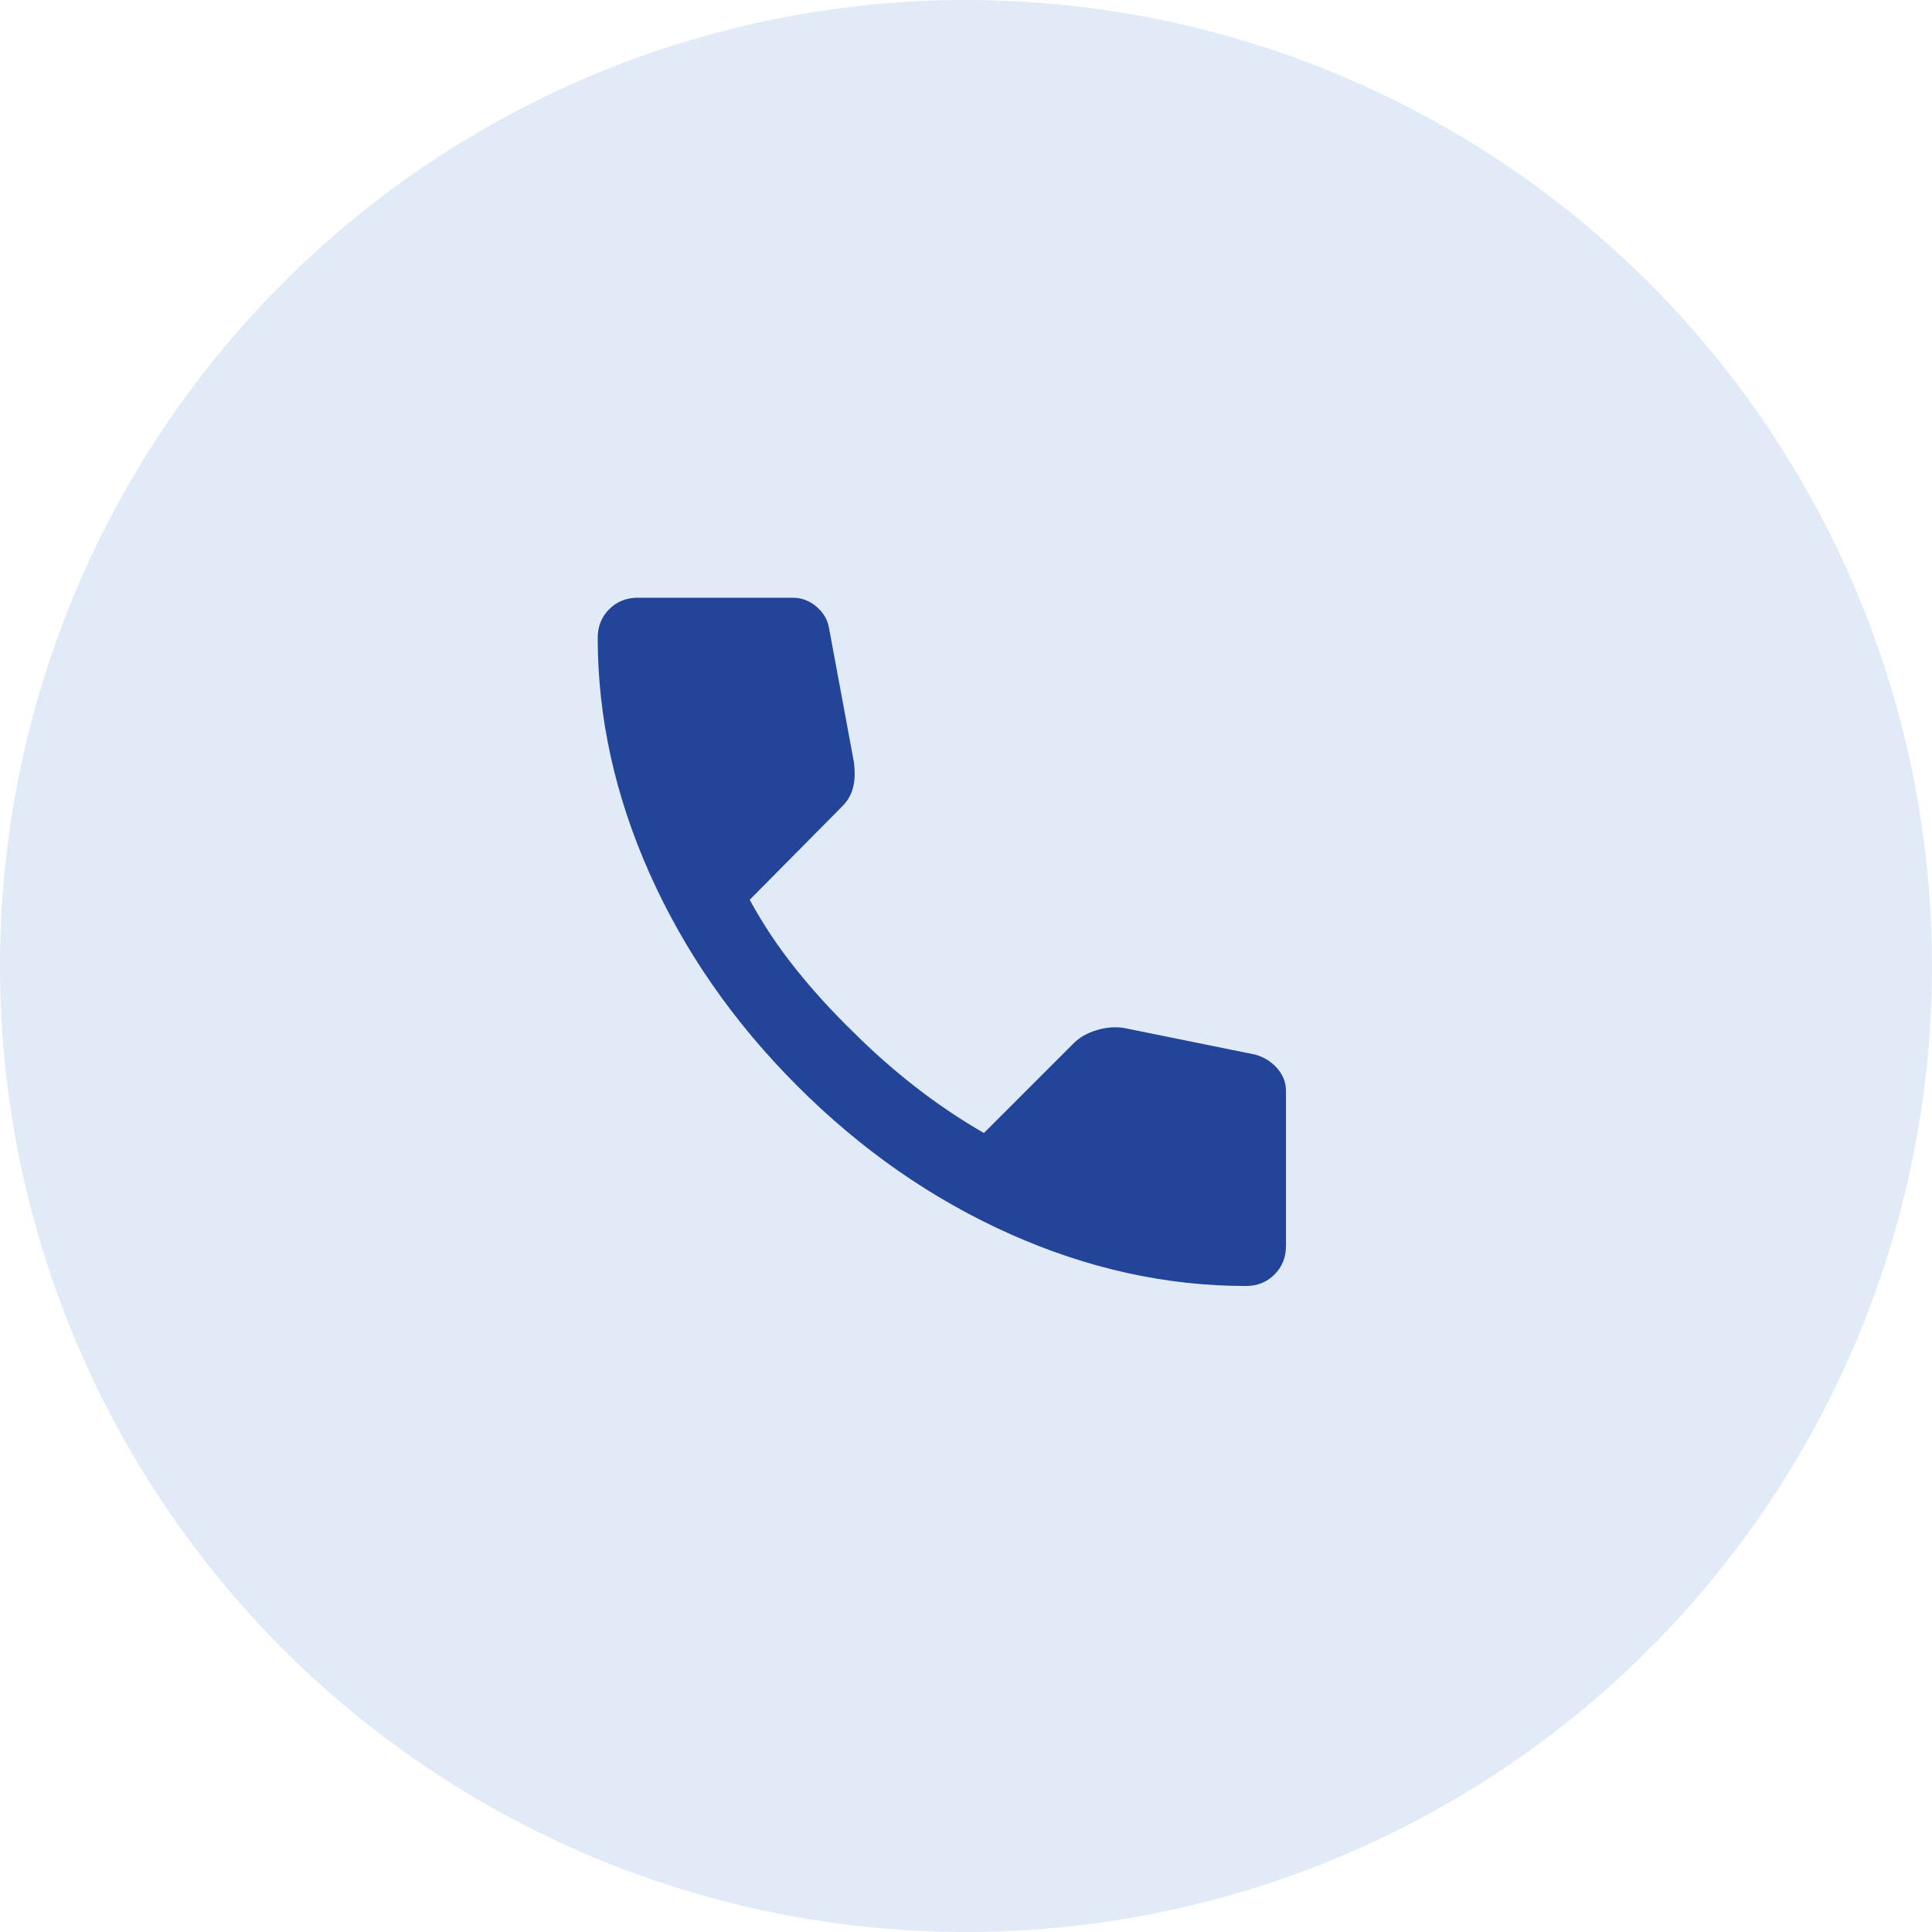
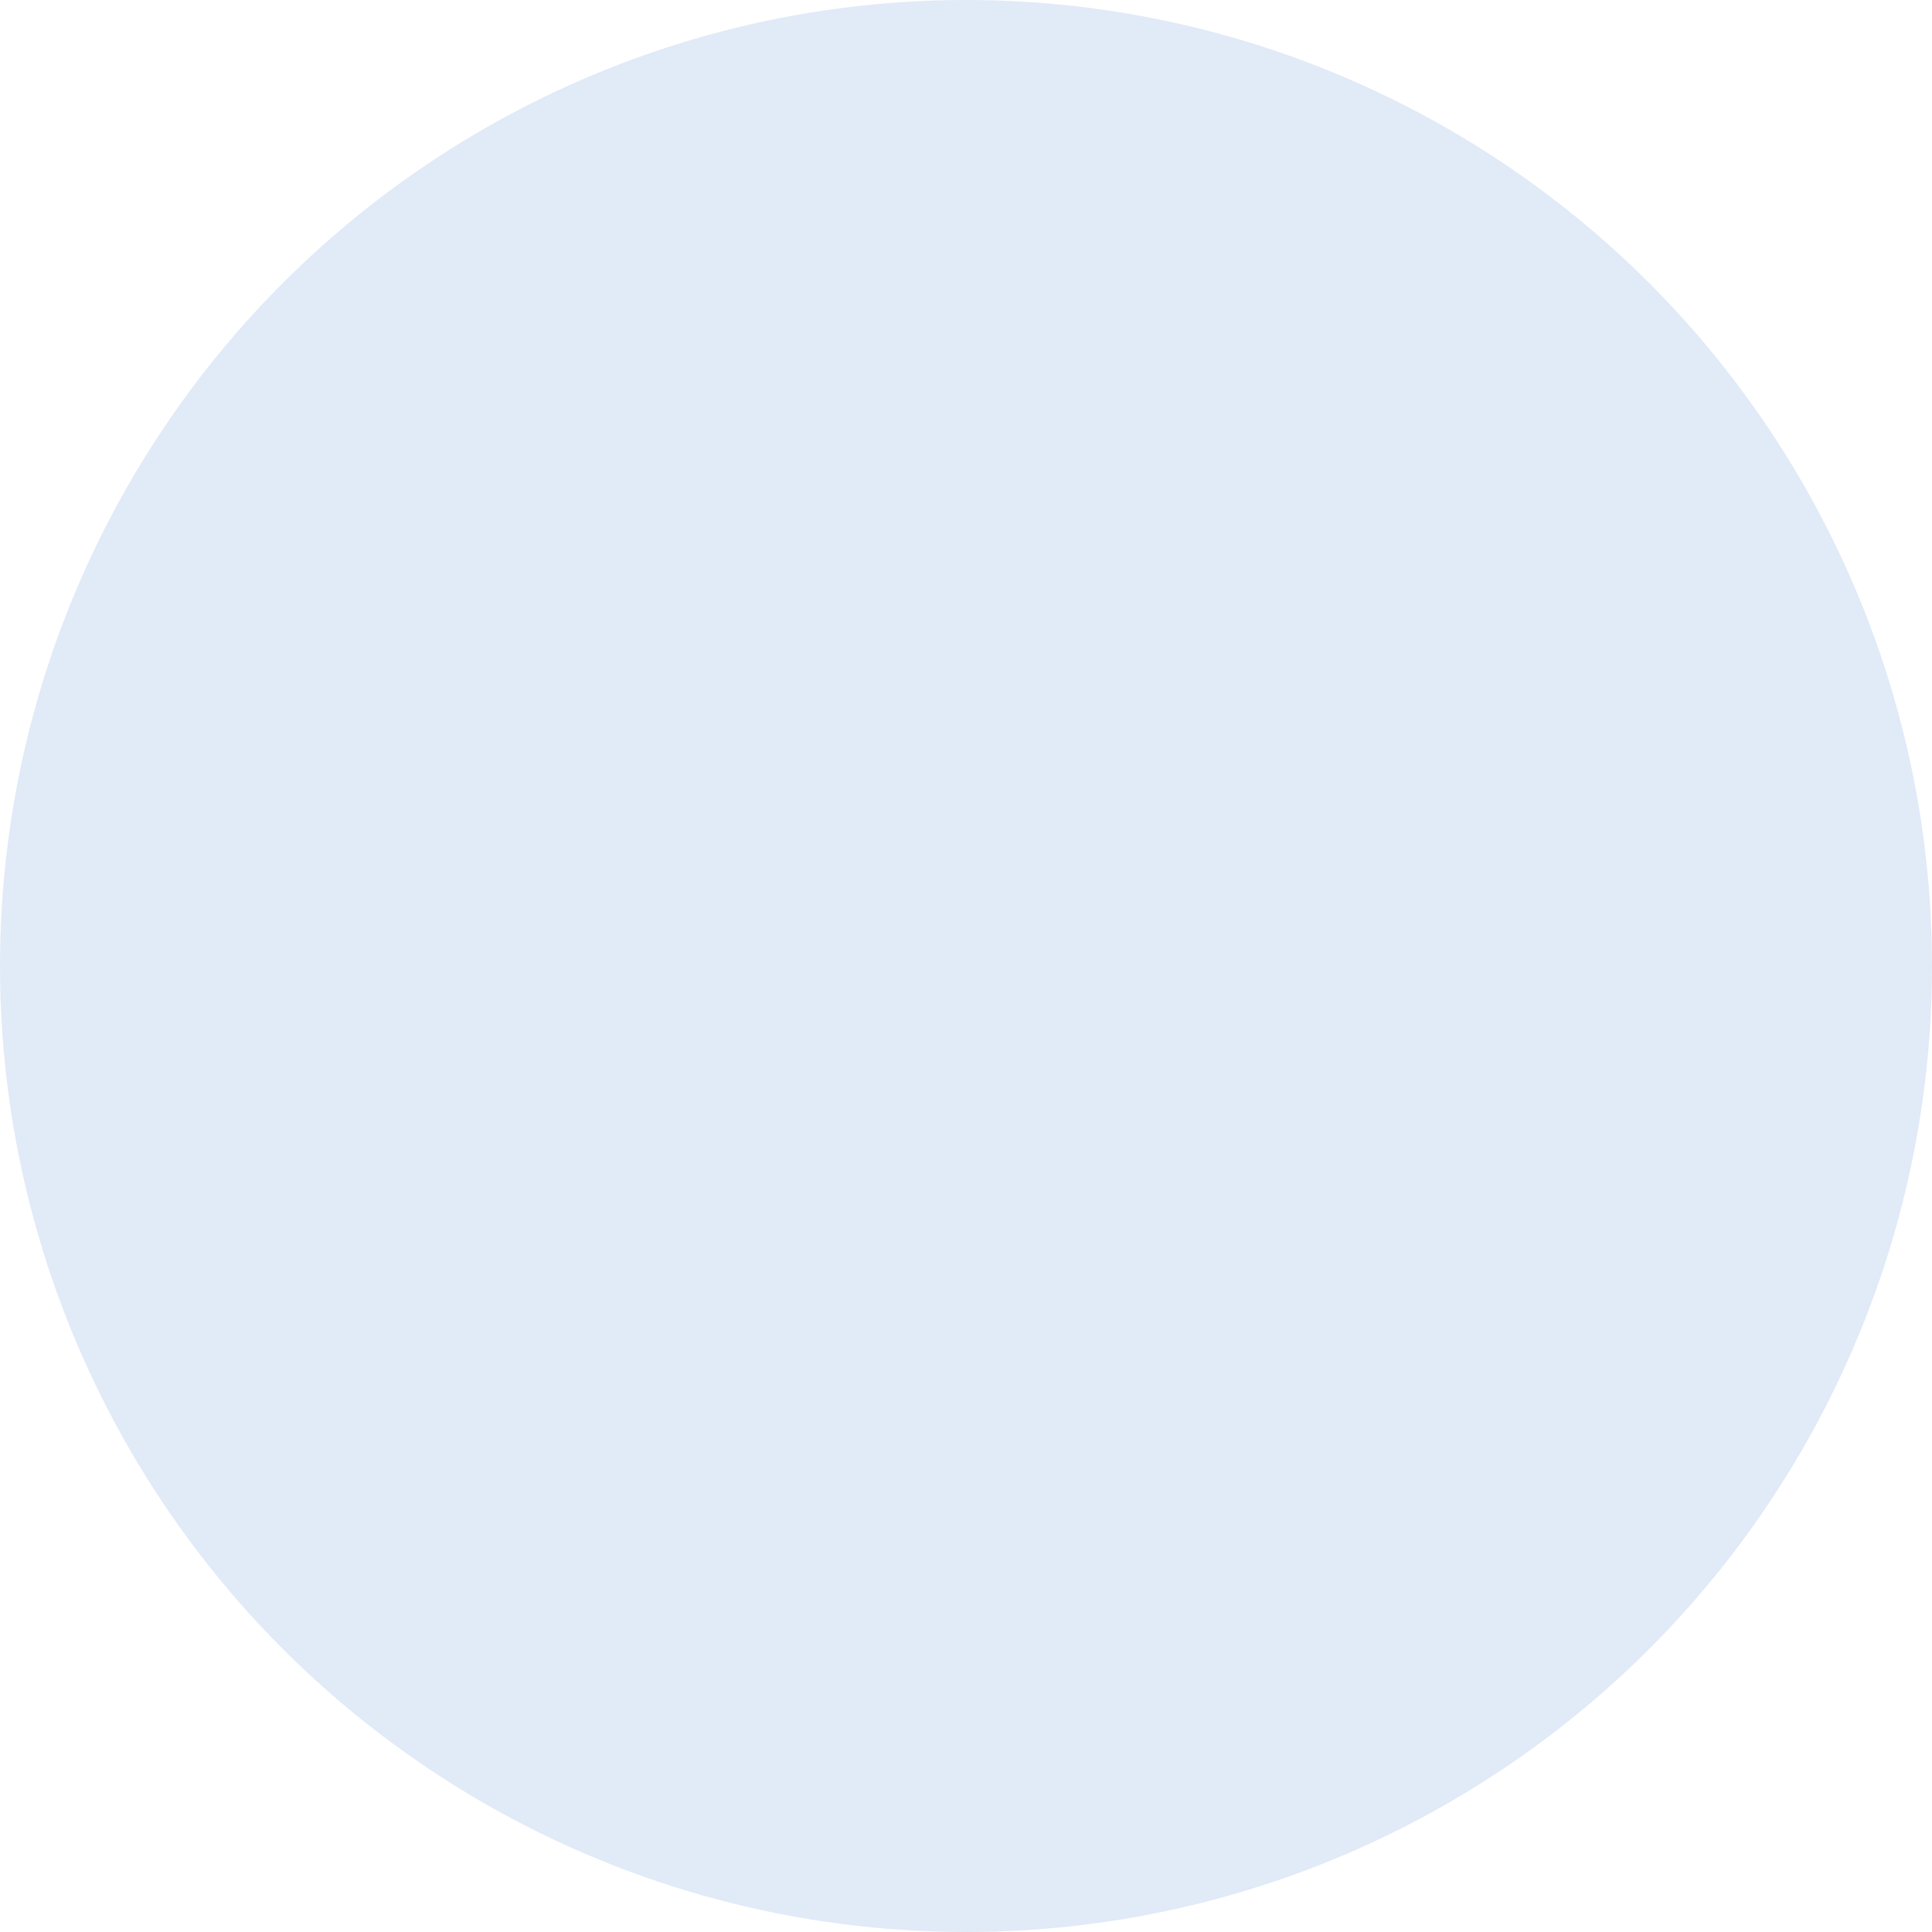
<svg xmlns="http://www.w3.org/2000/svg" width="40" height="40" viewBox="0 0 40 40" fill="none">
  <circle cx="20" cy="20" r="20" fill="#E1EAF7" />
  <mask id="mask0_78_2" style="mask-type:alpha" maskUnits="userSpaceOnUse" x="10" y="10" width="19" height="19">
    <rect x="10" y="10" width="19" height="19" fill="#D9D9D9" />
  </mask>
  <g mask="url(#mask0_78_2)">
-     <path d="M25.794 26.625C24.144 26.625 22.515 26.265 20.905 25.546C19.296 24.827 17.831 23.808 16.512 22.488C15.192 21.169 14.173 19.704 13.454 18.095C12.735 16.485 12.375 14.856 12.375 13.206C12.375 12.969 12.454 12.771 12.613 12.613C12.771 12.454 12.969 12.375 13.206 12.375H16.413C16.597 12.375 16.762 12.438 16.907 12.563C17.052 12.688 17.138 12.837 17.165 13.008L17.679 15.779C17.706 15.99 17.699 16.168 17.659 16.314C17.62 16.459 17.547 16.584 17.442 16.69L15.522 18.629C15.786 19.117 16.099 19.589 16.462 20.044C16.825 20.5 17.224 20.938 17.659 21.36C18.068 21.769 18.497 22.149 18.946 22.498C19.394 22.848 19.869 23.168 20.371 23.458L22.231 21.598C22.35 21.479 22.505 21.39 22.696 21.331C22.888 21.271 23.076 21.255 23.26 21.281L25.992 21.835C26.176 21.888 26.328 21.984 26.447 22.122C26.566 22.261 26.625 22.416 26.625 22.587V25.794C26.625 26.031 26.546 26.229 26.387 26.387C26.229 26.546 26.031 26.625 25.794 26.625Z" fill="#234599" />
-   </g>
+     </g>
</svg>